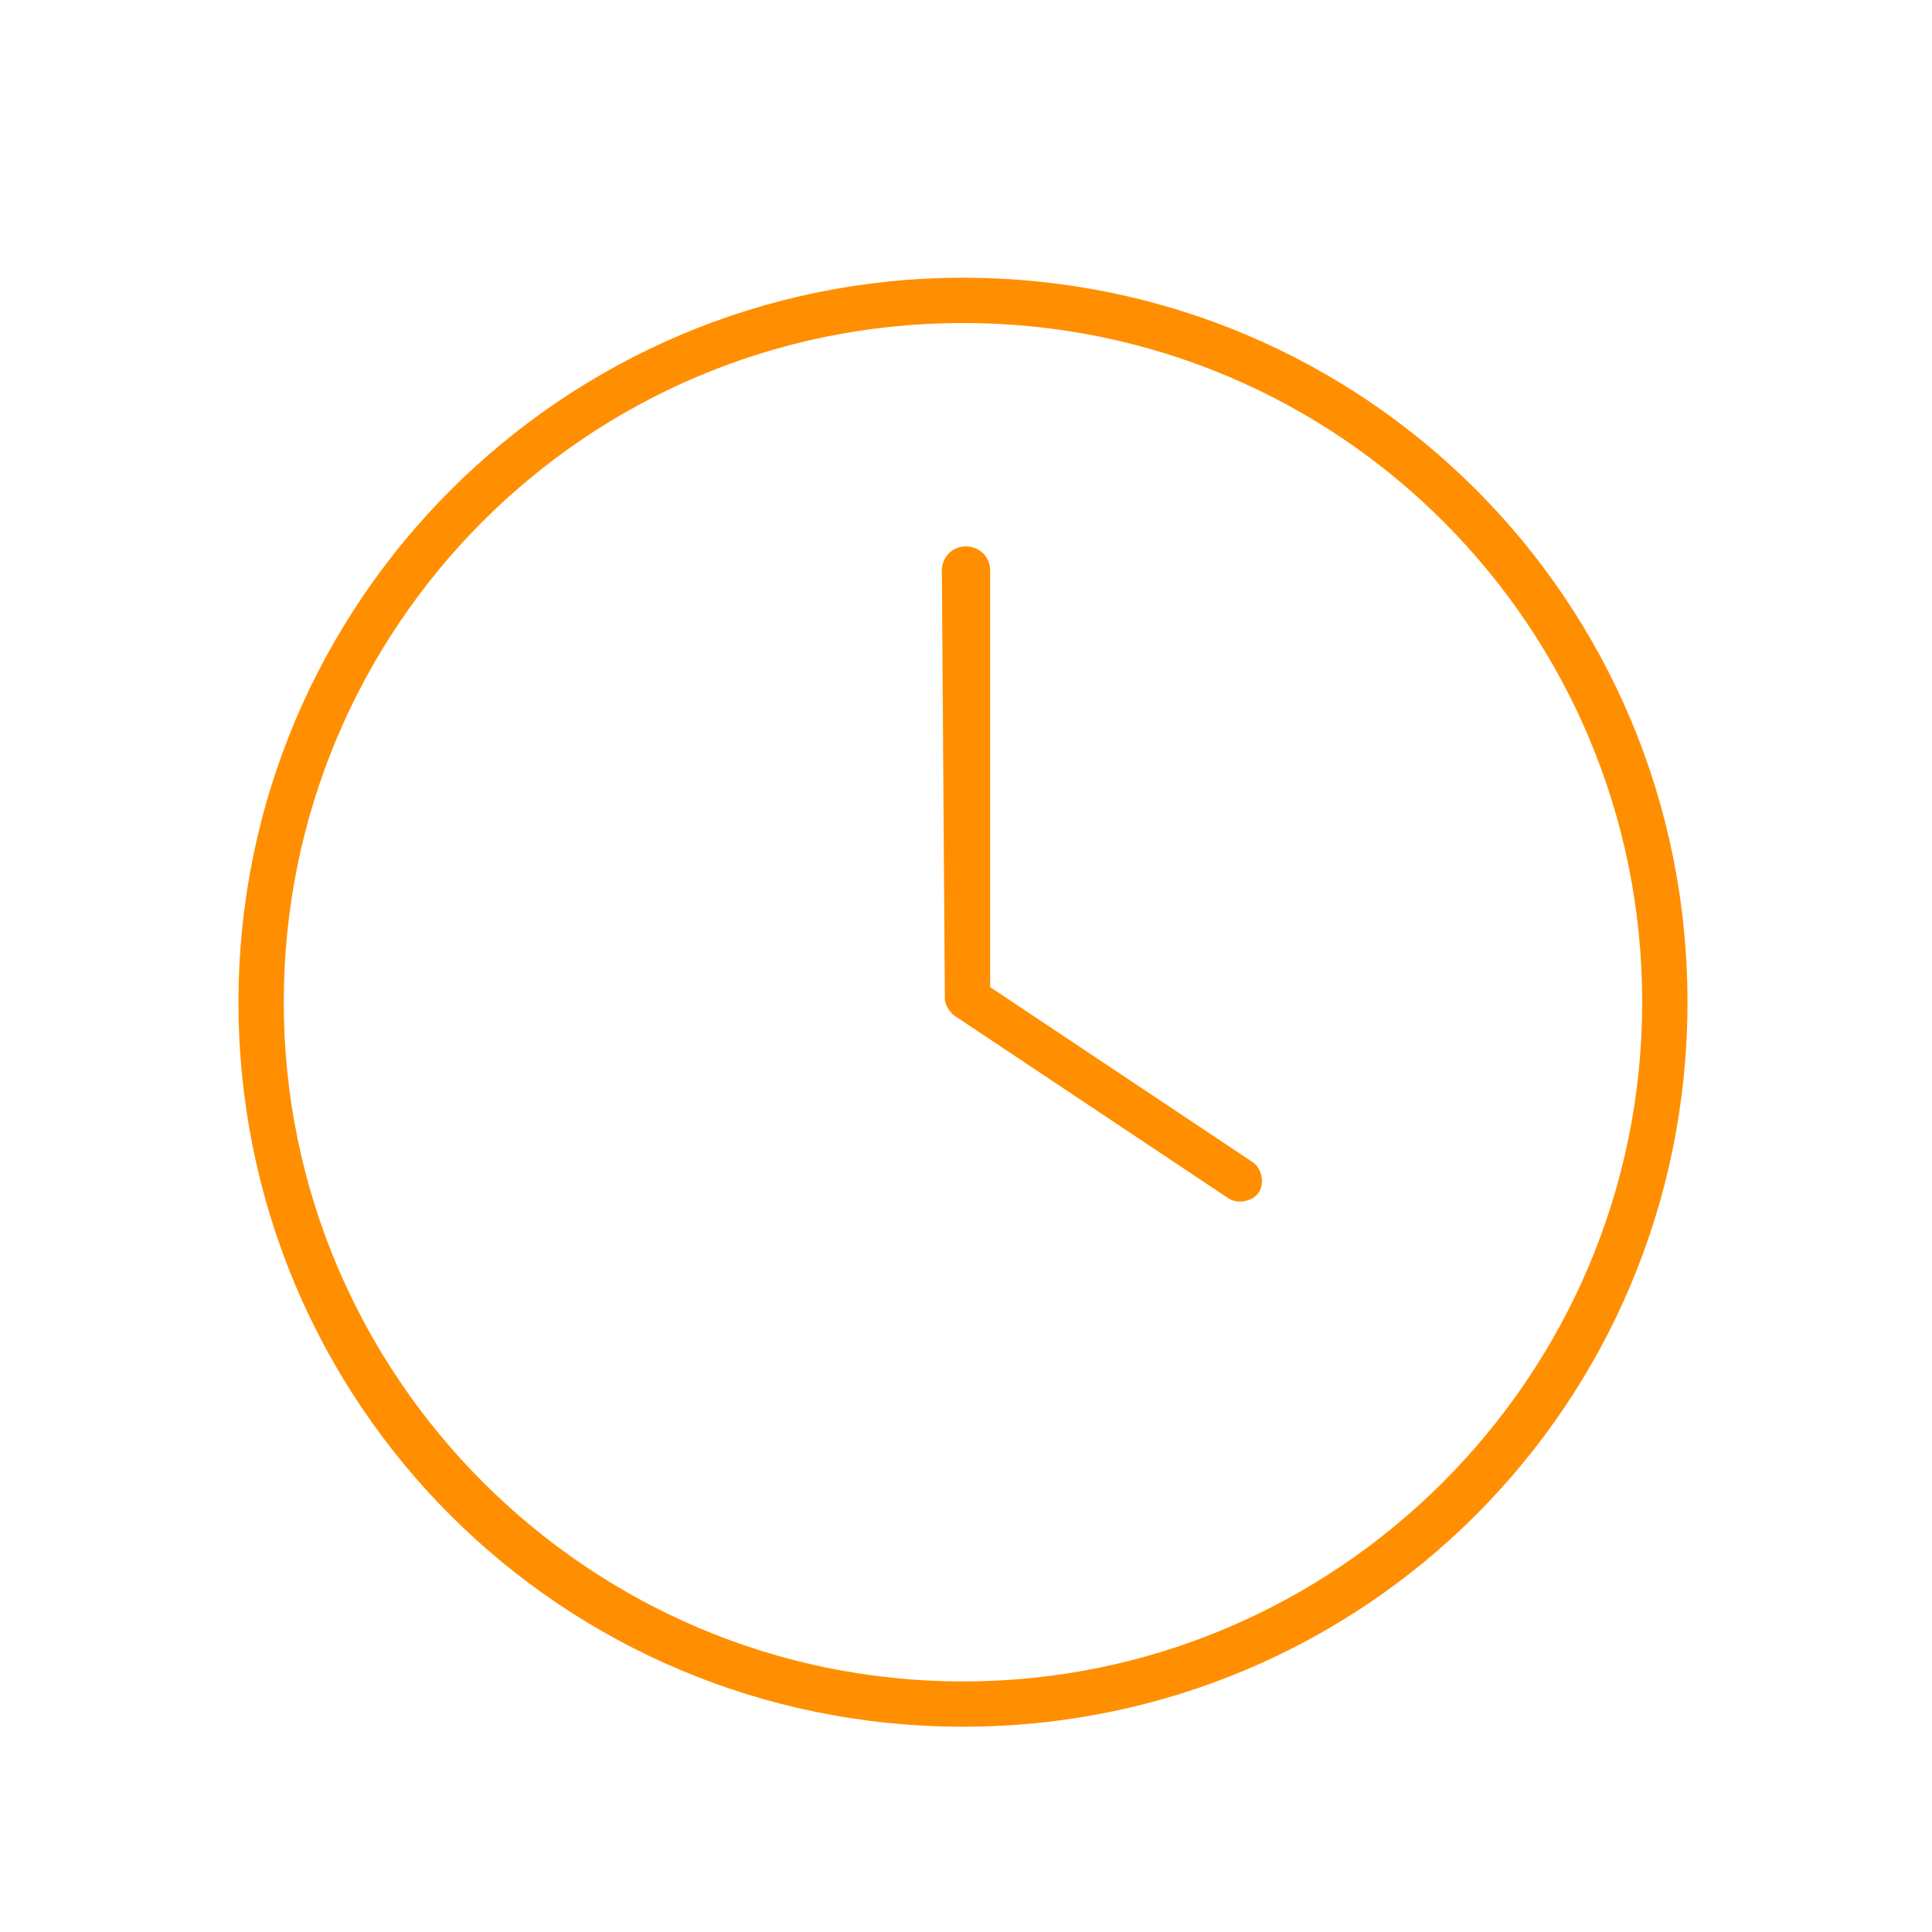
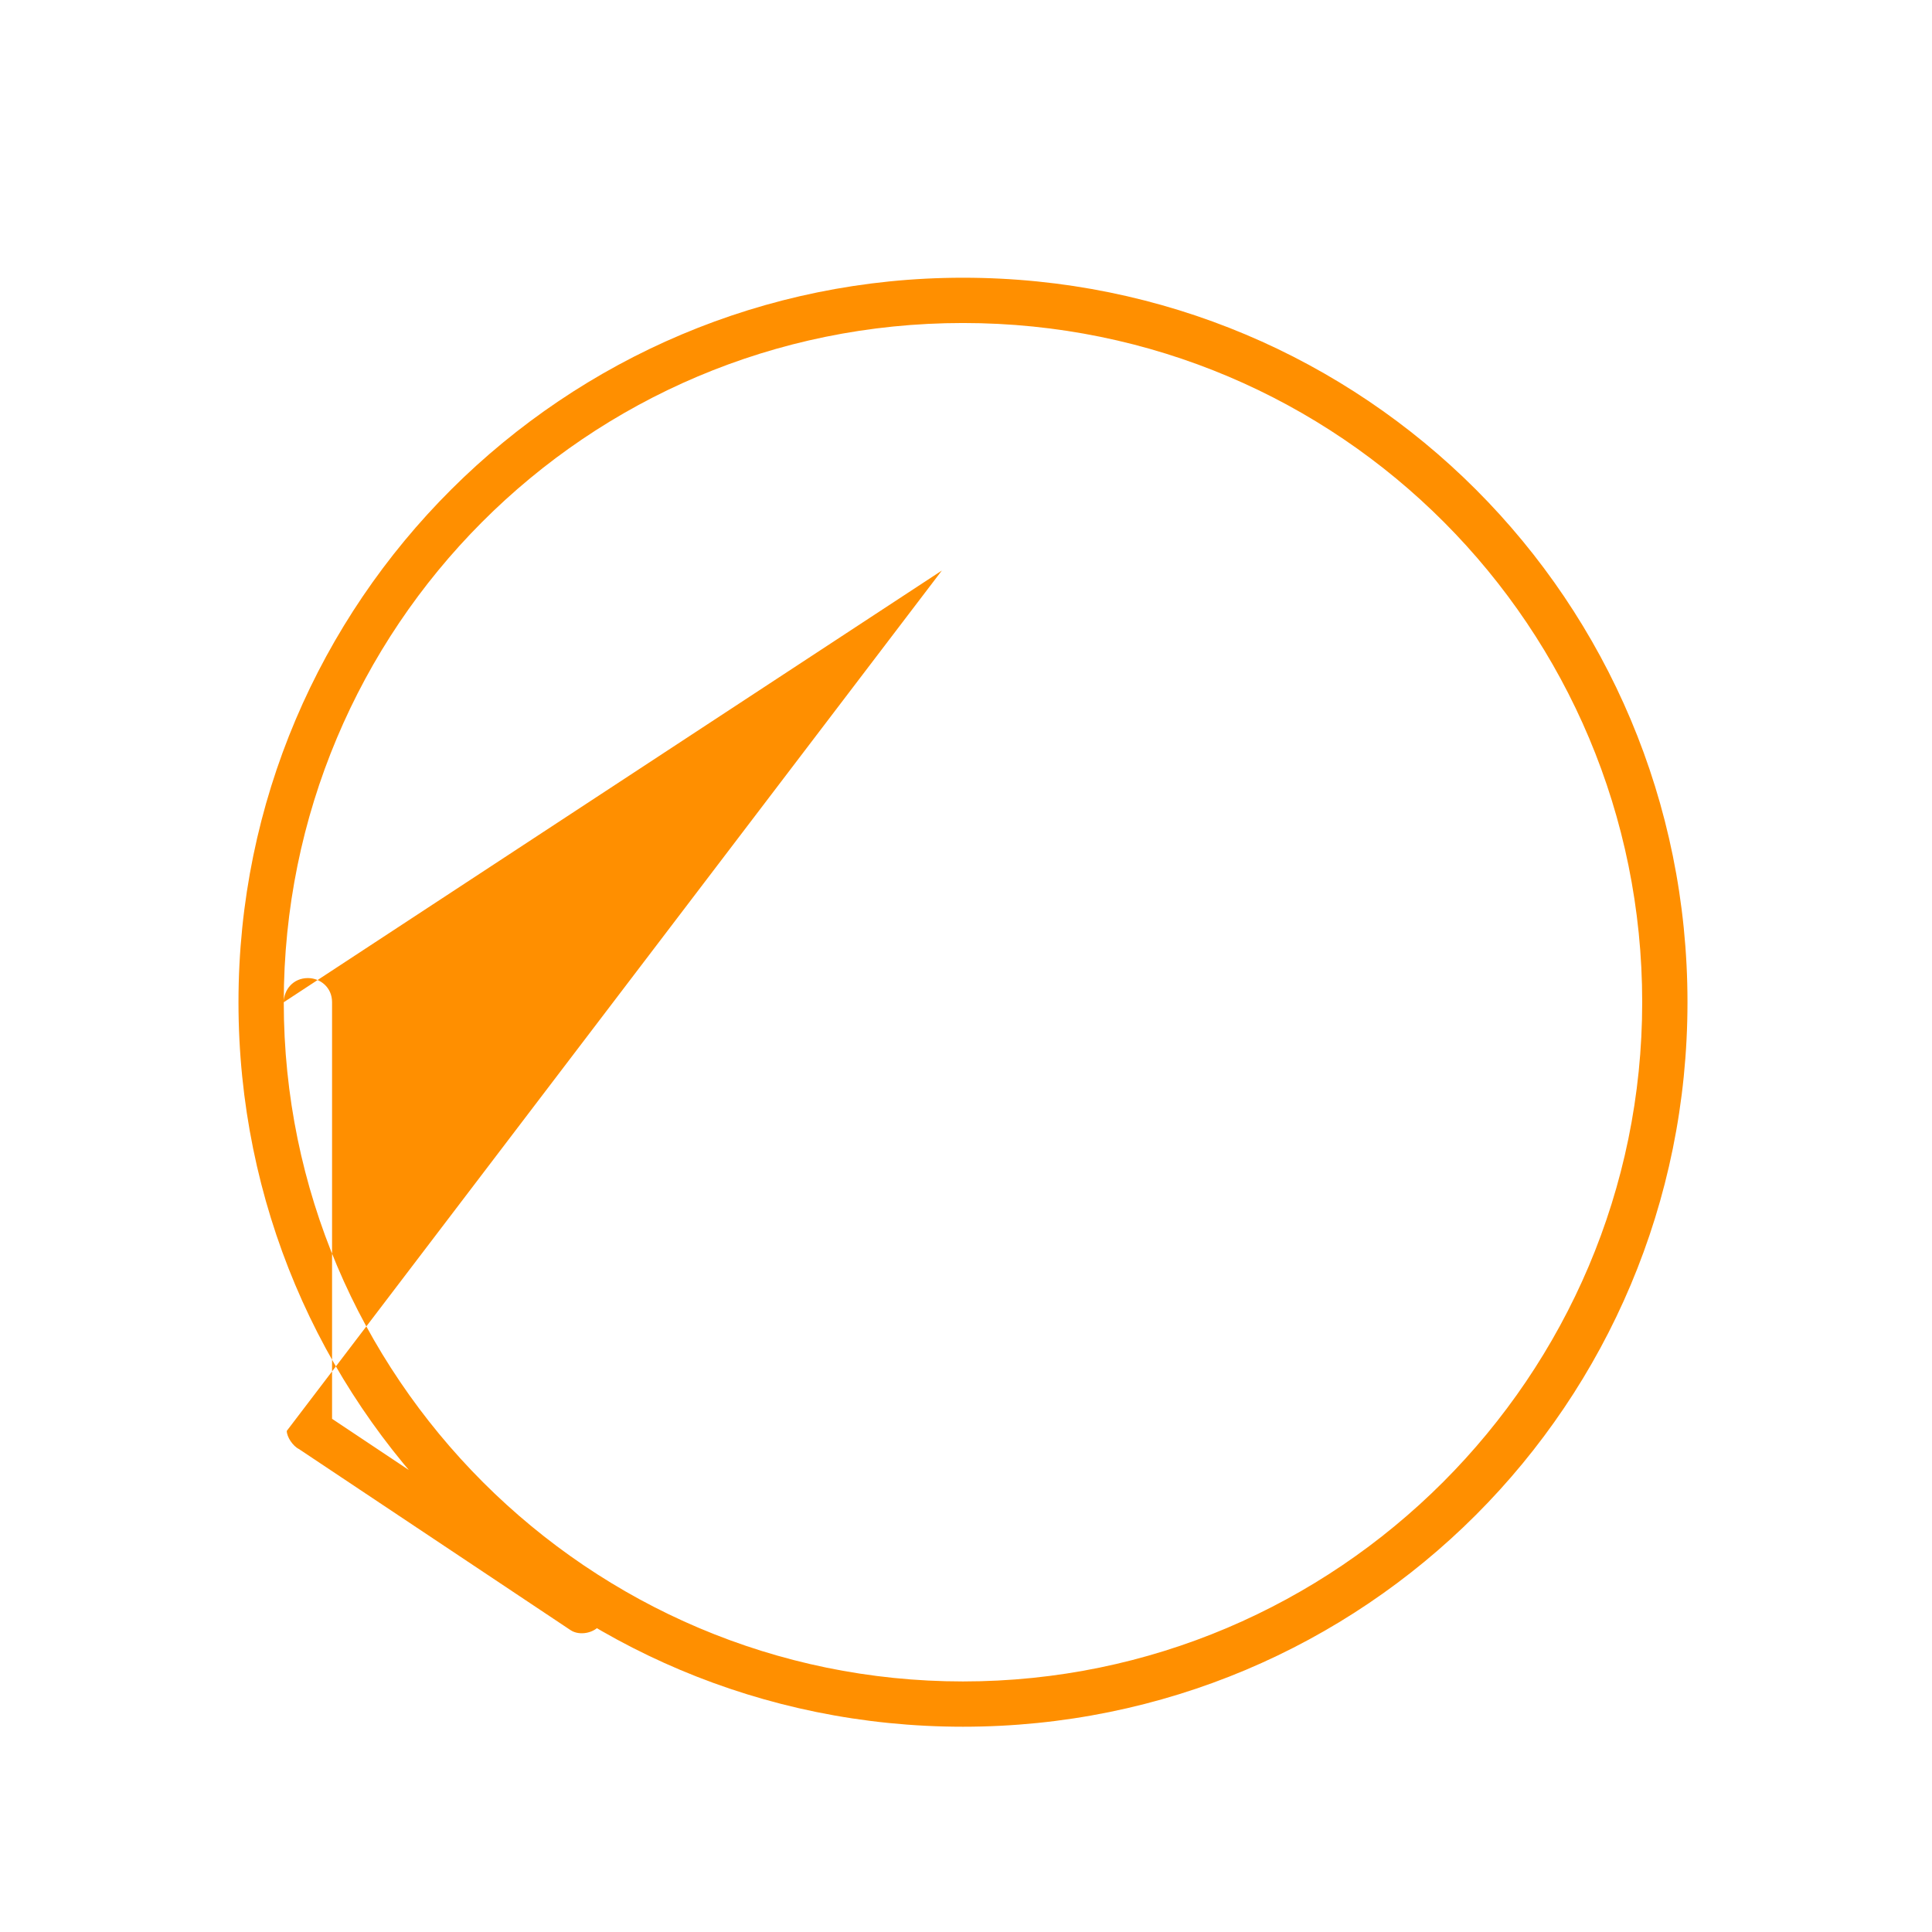
<svg xmlns="http://www.w3.org/2000/svg" version="1.1" id="Camada_1" x="0px" y="0px" viewBox="0 0 64 64" style="enable-background:new 0 0 64 64;" xml:space="preserve">
  <style type="text/css">
	.st0{fill:#FF8F00;}
</style>
  <g>
-     <path class="st0" d="M31.9,9.2c13.3,0,24,10.7,24,24c0,13.3-10.7,24-24,24c-13.3,0-24-10.7-24-24C7.9,19.9,18.7,9.2,31.9,9.2z    M9.4,33.2c0,12.4,10.1,22.5,22.5,22.5s22.5-10.1,22.5-22.5S44.4,10.7,31.9,10.7S9.4,20.8,9.4,33.2z M31.2,18.9   c0-0.4,0.3-0.8,0.8-0.8c0.4,0,0.8,0.3,0.8,0.8v13.8l8.7,5.8c0.3,0.2,0.4,0.7,0.2,1c-0.2,0.3-0.7,0.4-1,0.2l-9-6   c-0.2-0.1-0.4-0.4-0.4-0.6L31.2,18.9z" />
+     <path class="st0" d="M31.9,9.2c13.3,0,24,10.7,24,24c0,13.3-10.7,24-24,24c-13.3,0-24-10.7-24-24C7.9,19.9,18.7,9.2,31.9,9.2z    M9.4,33.2c0,12.4,10.1,22.5,22.5,22.5s22.5-10.1,22.5-22.5S44.4,10.7,31.9,10.7S9.4,20.8,9.4,33.2z c0-0.4,0.3-0.8,0.8-0.8c0.4,0,0.8,0.3,0.8,0.8v13.8l8.7,5.8c0.3,0.2,0.4,0.7,0.2,1c-0.2,0.3-0.7,0.4-1,0.2l-9-6   c-0.2-0.1-0.4-0.4-0.4-0.6L31.2,18.9z" />
  </g>
</svg>